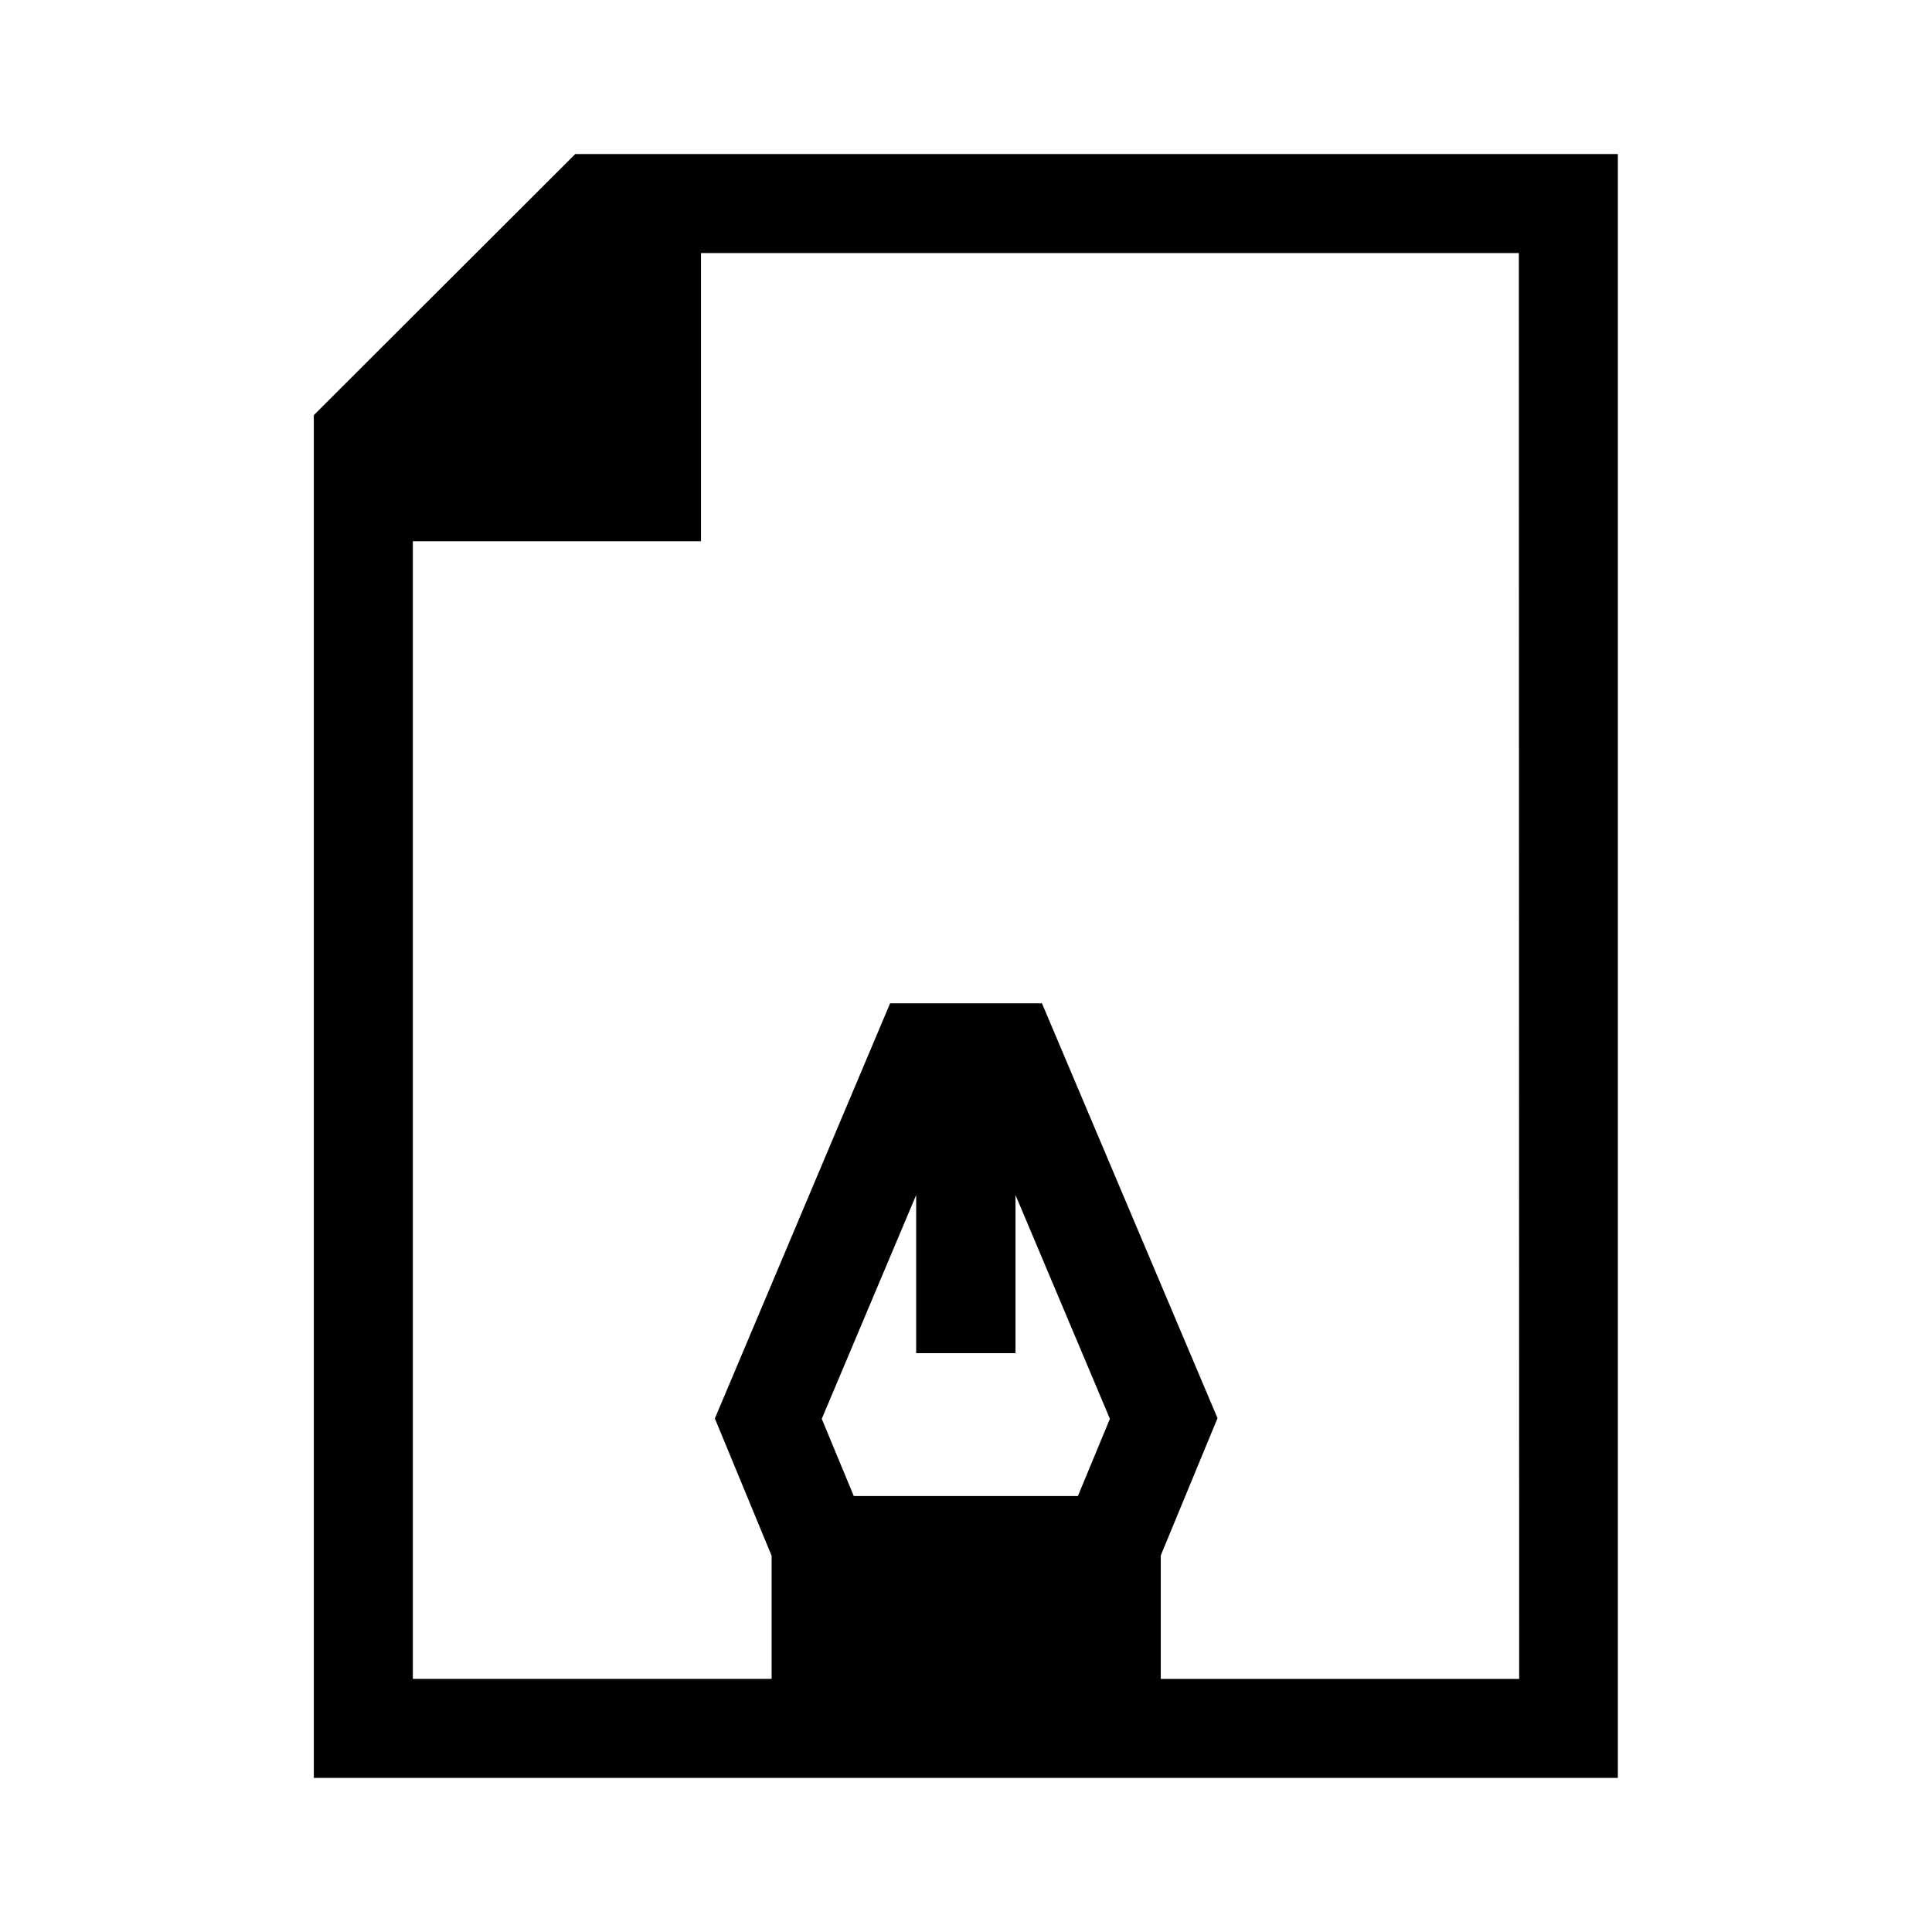
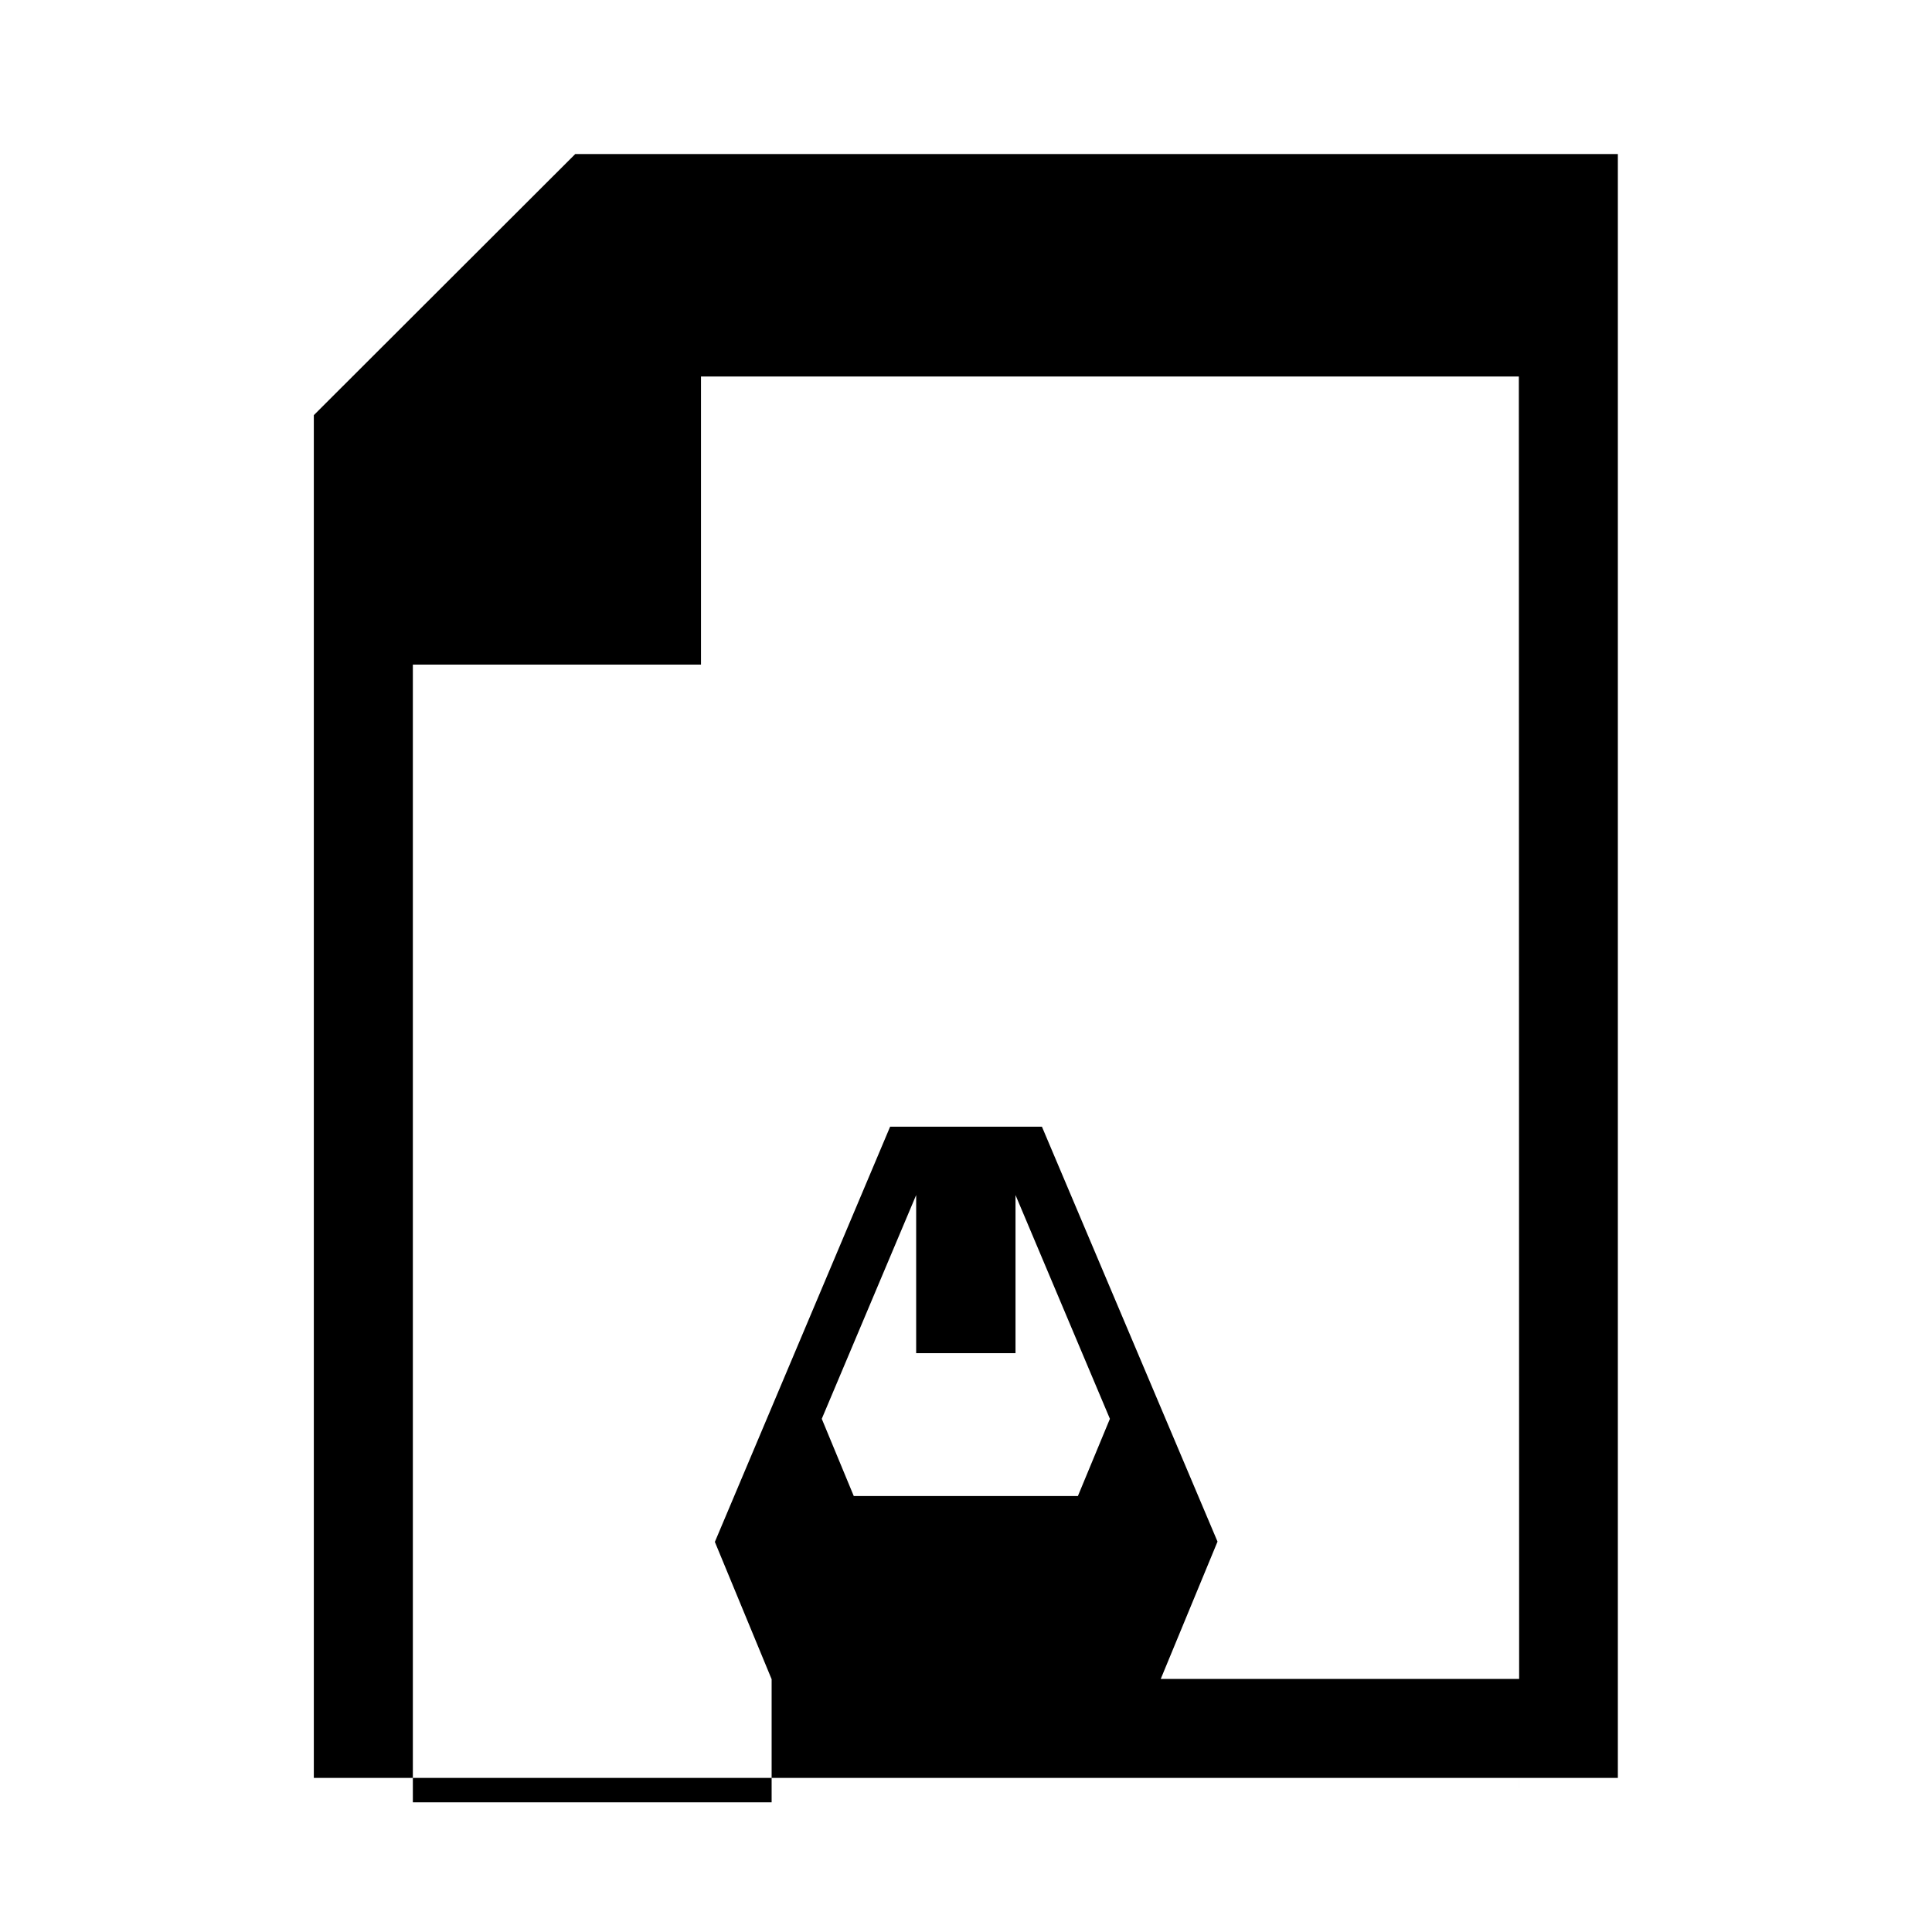
<svg xmlns="http://www.w3.org/2000/svg" fill="#000000" width="800px" height="800px" version="1.1" viewBox="144 144 512 512">
-   <path d="m296.44 184.83-69.273 69.188v361.15h345.58v-430.34h-276.31zm116.68 317.77v-41.898l25.016 59.301-8.484 20.469h-59.391l-8.484-20.469 25.016-59.301v41.898zm133.48 86.328h-94.988v-32.711l15.043-36.387-46.531-109.95h-40.234l-46.445 110.03 15.043 36.387v32.625h-95.078v-301.5h76.359v-76.359h216.74l0.086 377.86z" />
+   <path d="m296.44 184.83-69.273 69.188v361.15h345.58v-430.34h-276.31zm116.68 317.77v-41.898l25.016 59.301-8.484 20.469h-59.391l-8.484-20.469 25.016-59.301v41.898zm133.48 86.328h-94.988l15.043-36.387-46.531-109.95h-40.234l-46.445 110.03 15.043 36.387v32.625h-95.078v-301.5h76.359v-76.359h216.74l0.086 377.86z" />
</svg>